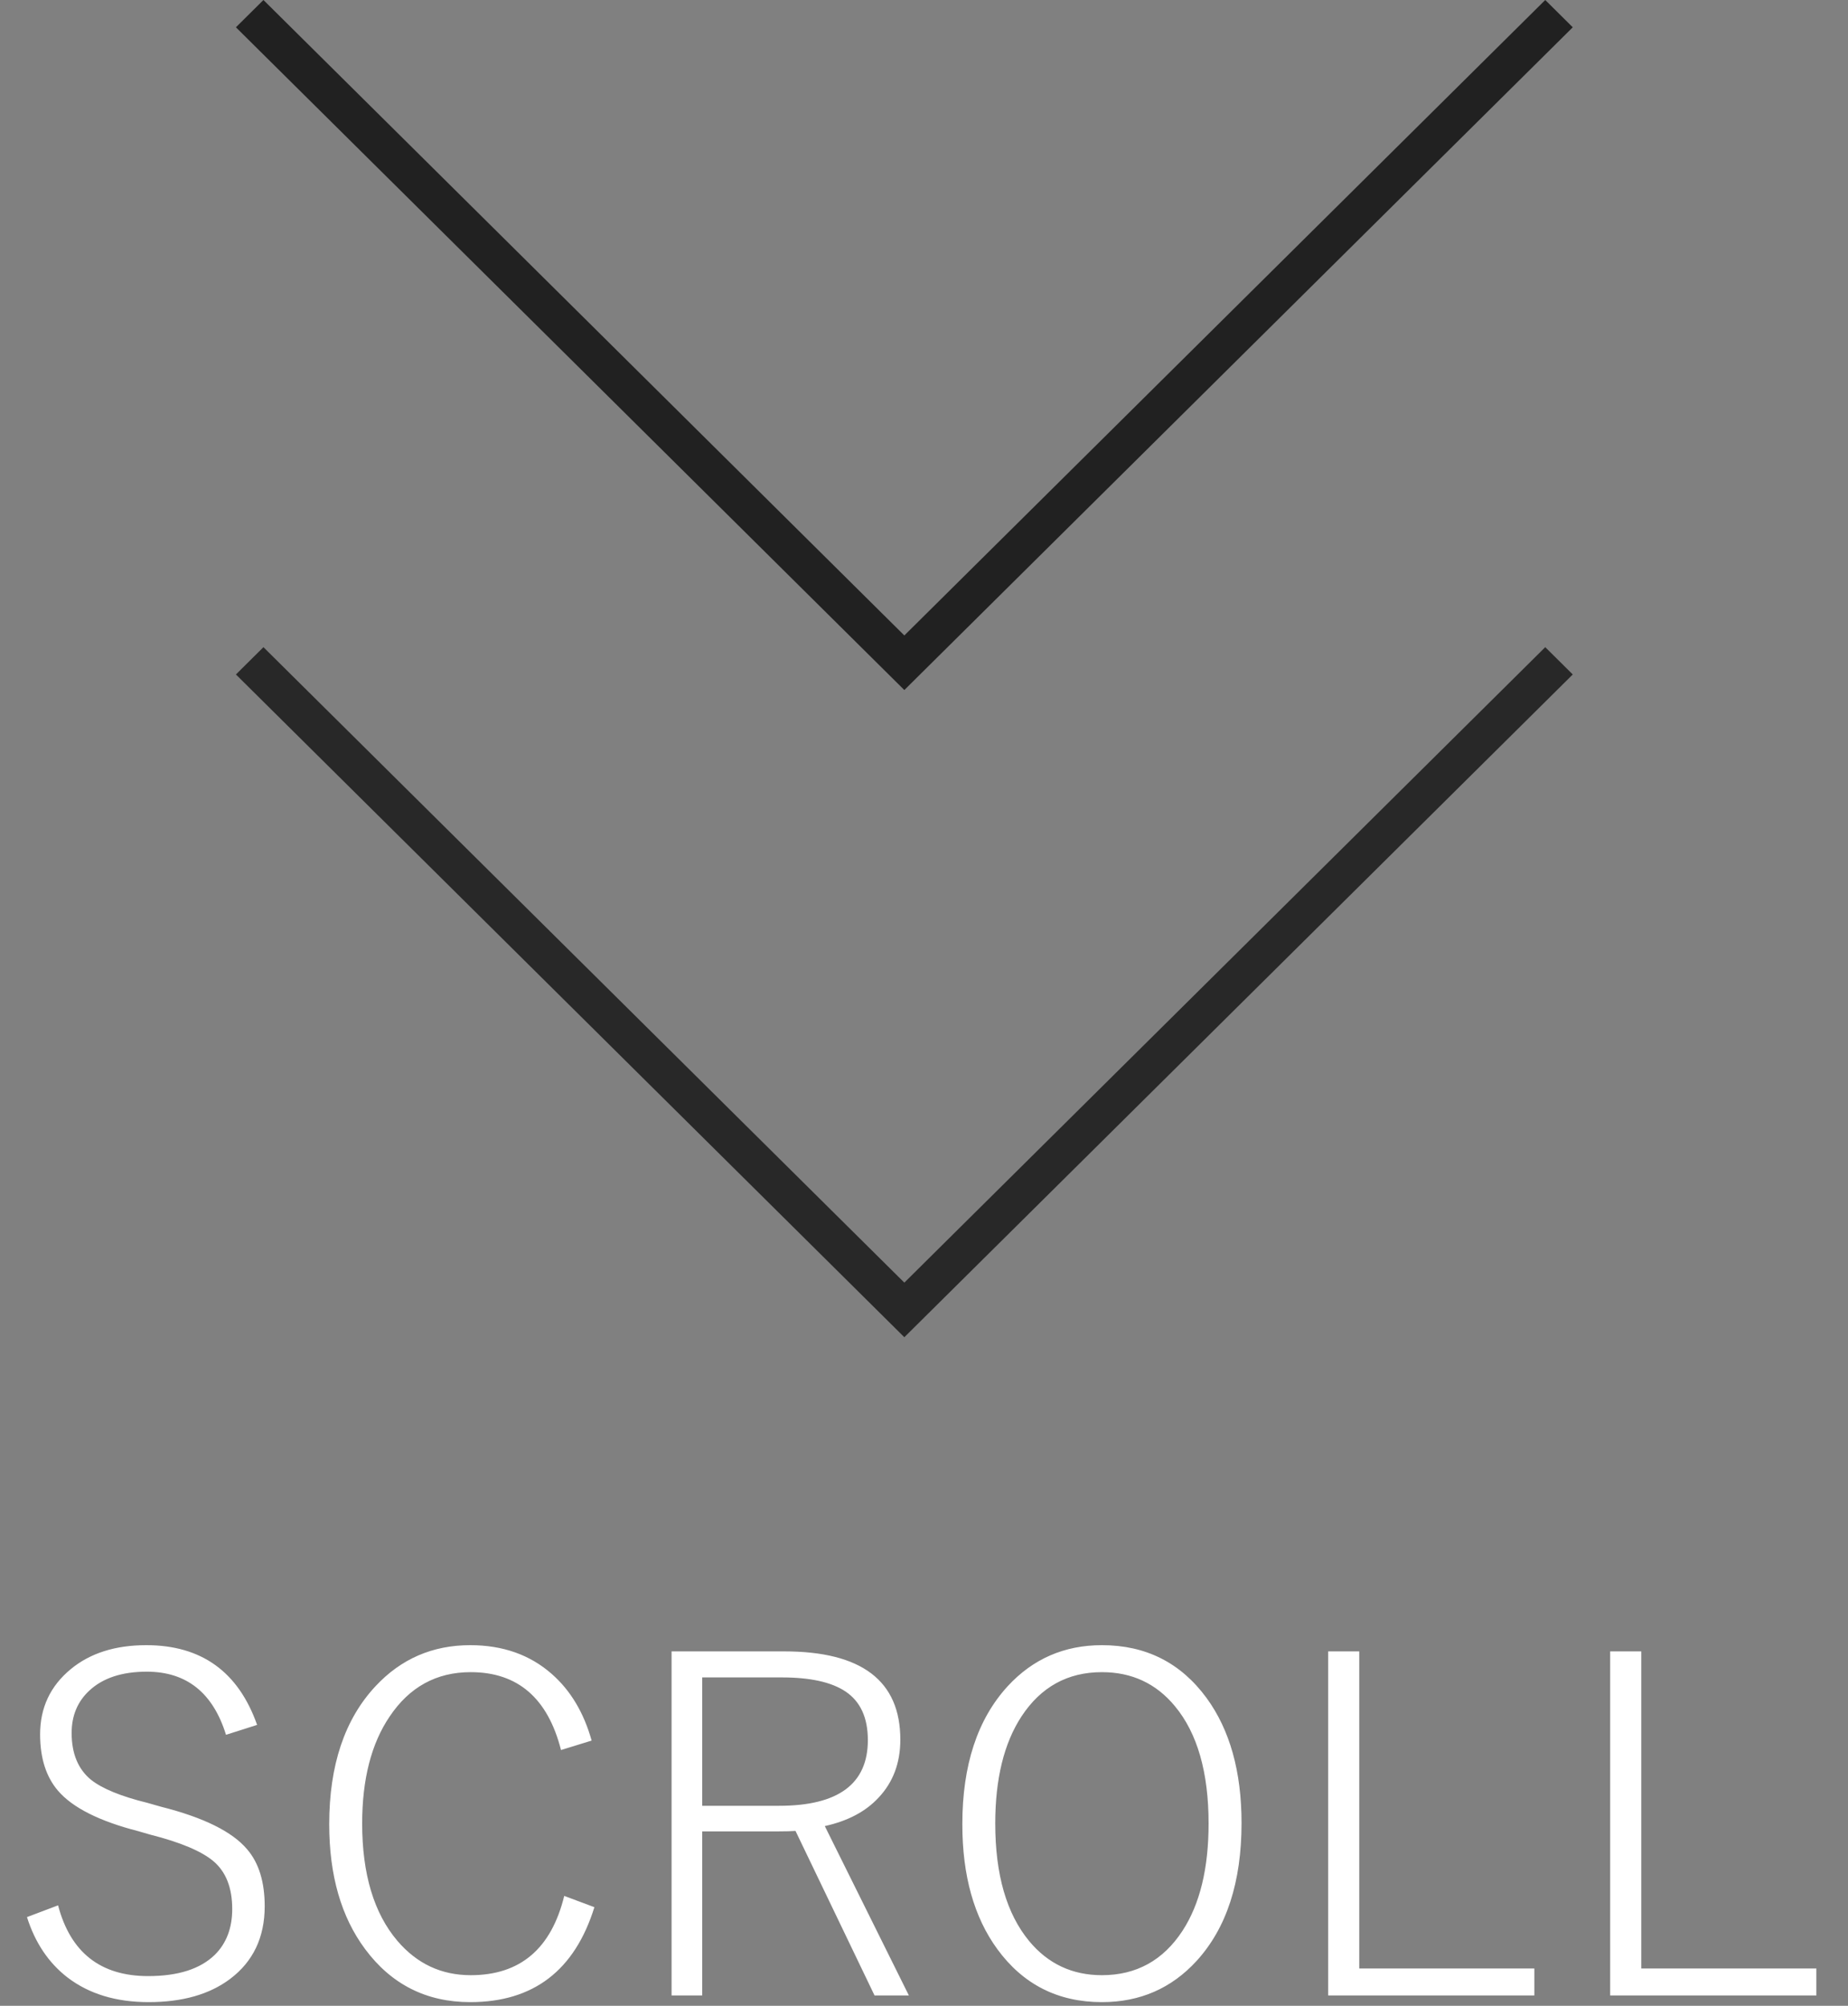
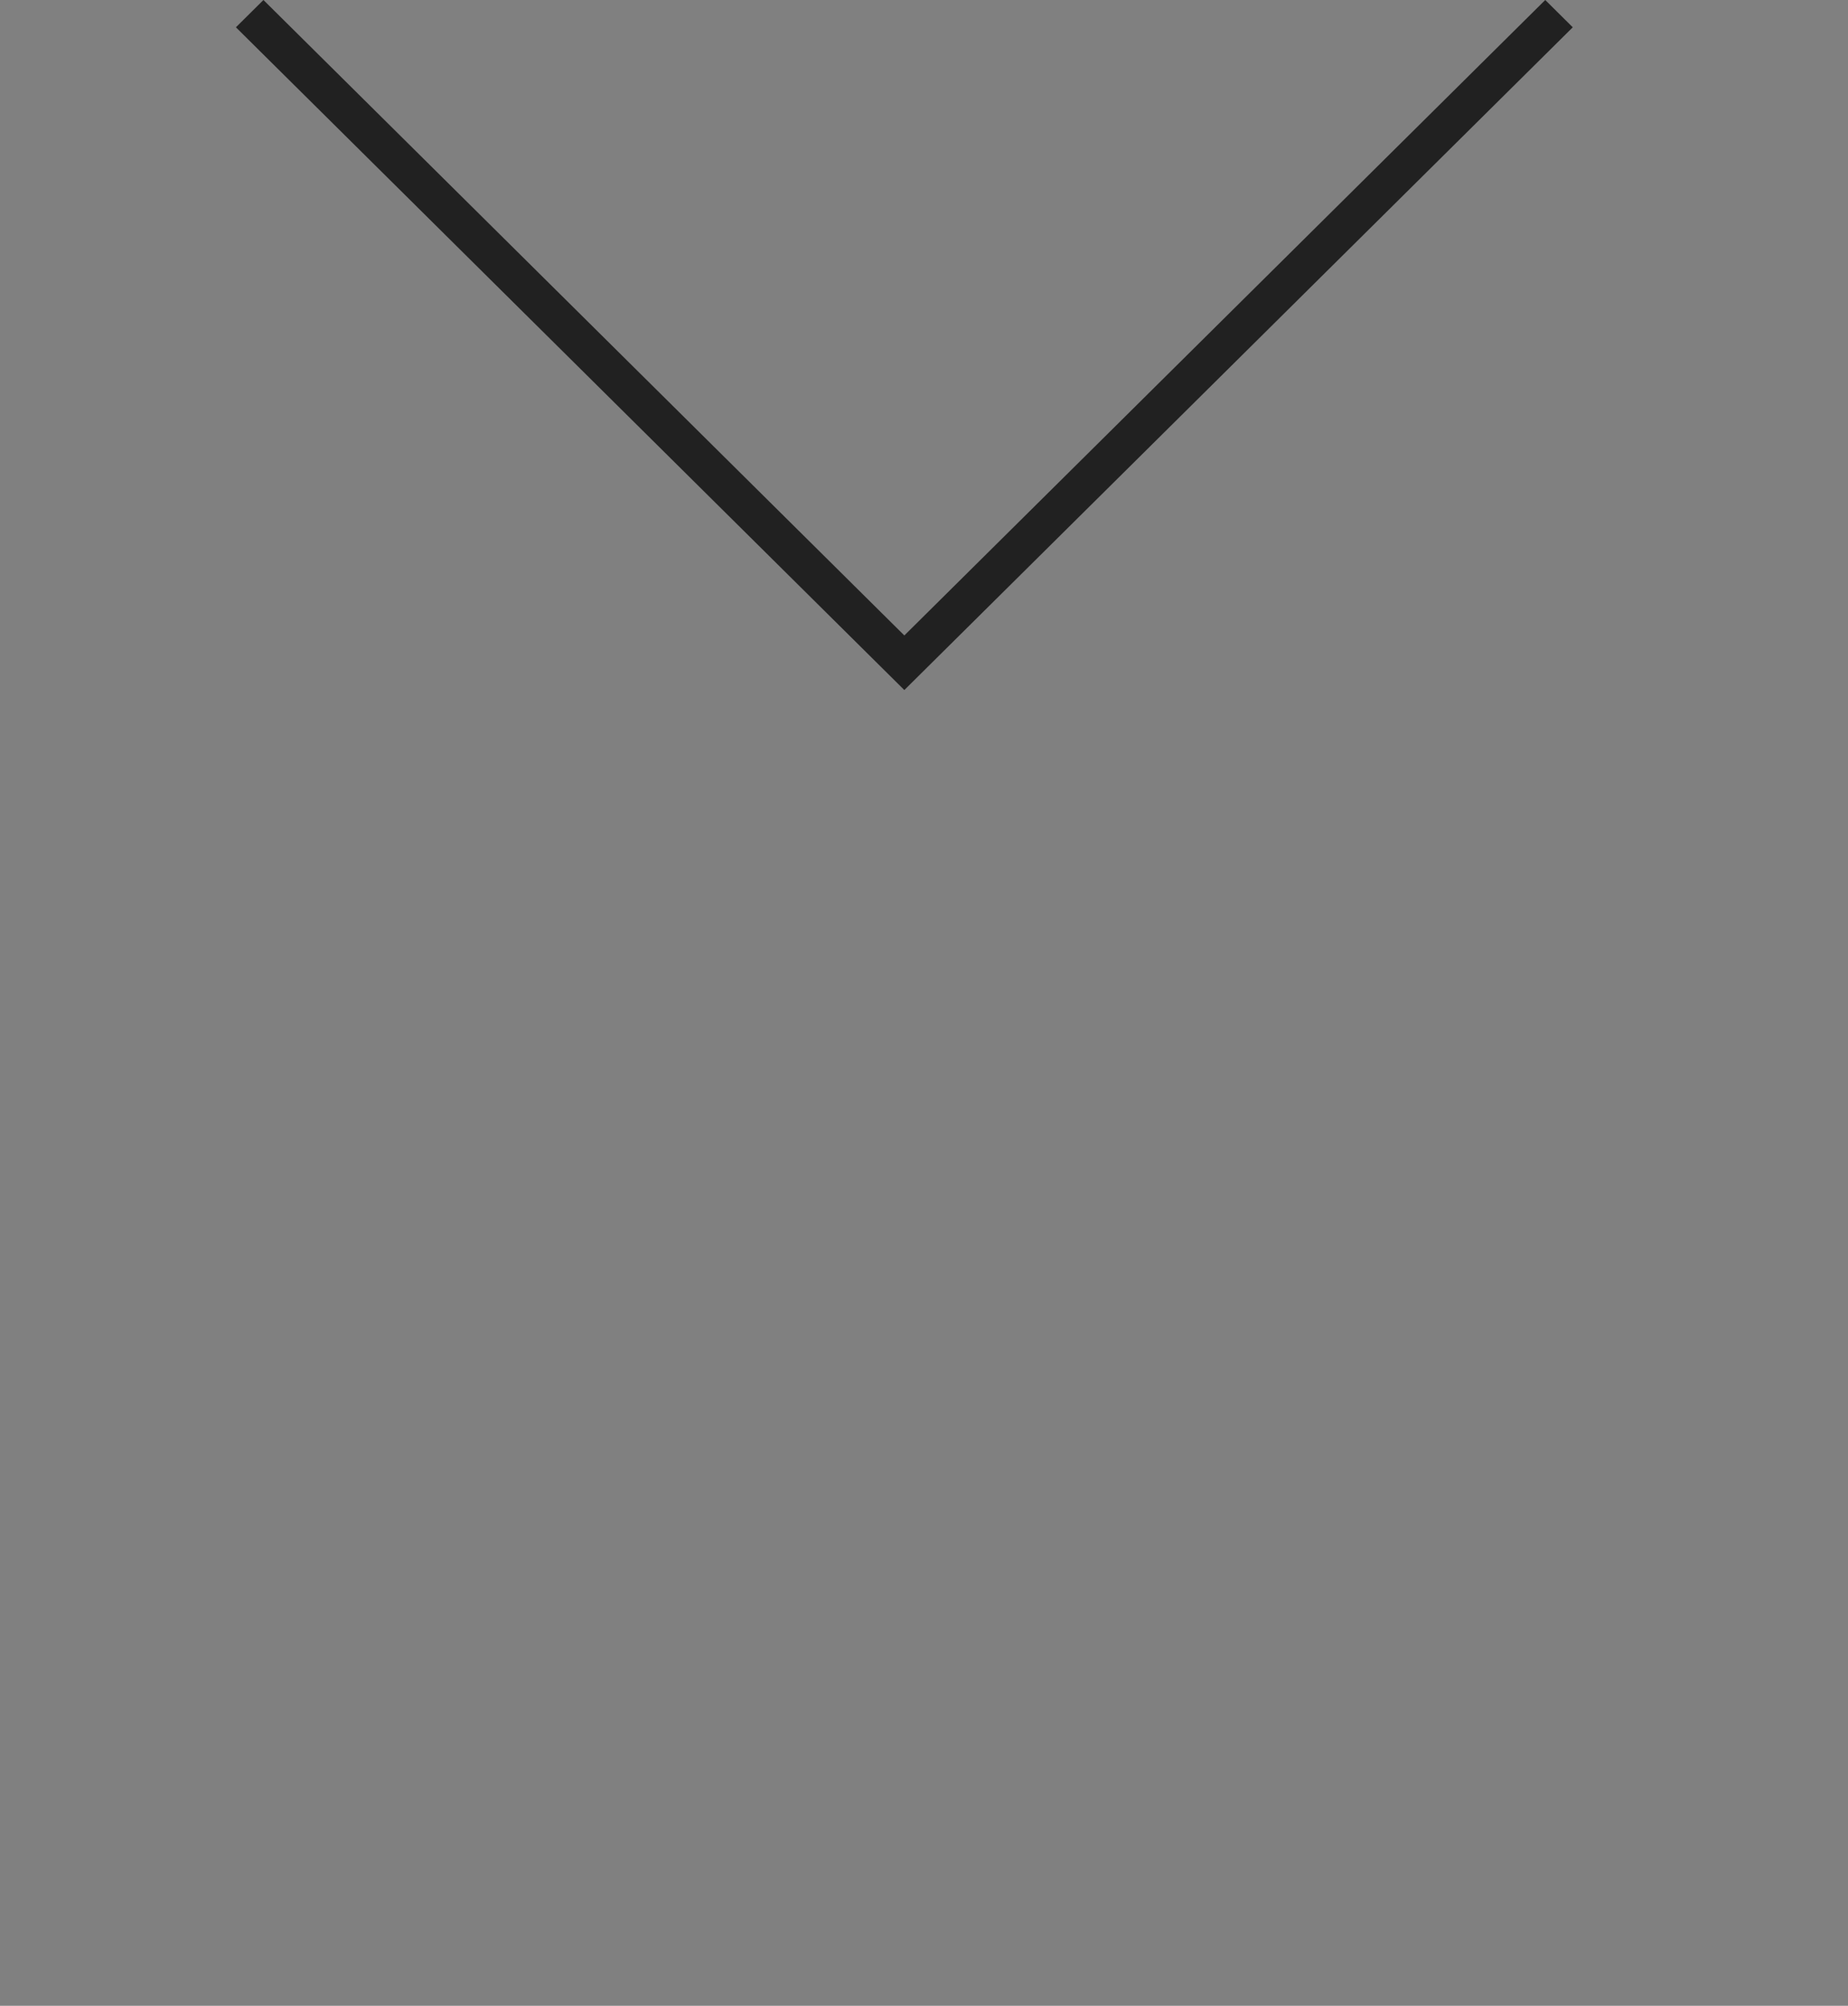
<svg xmlns="http://www.w3.org/2000/svg" width="47" height="51" viewBox="0 0 47 51" fill="none">
  <rect x="0" y="0" width="47" height="51" fill="#808080" stroke="none" />
-   <path d="M23 34L6 17.149L6.7 16.455L23 32.612L39.3 16.455L40 17.149L23 34Z" fill="#282828" />
  <path d="M23 17.545L6 0.694L6.7 0L23 16.157L39.3 0L40 0.694L23 17.545Z" fill="#212121" />
-   <path d="M6.539 43.857L5.748 44.109C5.416 43.039 4.744 42.504 3.732 42.504C3.104 42.504 2.617 42.664 2.273 42.984C1.973 43.262 1.822 43.621 1.822 44.062C1.822 44.586 1.986 44.982 2.314 45.252C2.6 45.478 3.076 45.674 3.744 45.838L4.096 45.938C5.178 46.211 5.908 46.572 6.287 47.022C6.584 47.369 6.732 47.852 6.732 48.469C6.732 49.258 6.439 49.873 5.854 50.315C5.33 50.709 4.639 50.906 3.779 50.906C2.951 50.906 2.264 50.697 1.717 50.279C1.236 49.908 0.893 49.397 0.686 48.744L1.477 48.445C1.793 49.645 2.557 50.244 3.768 50.244C4.525 50.244 5.09 50.065 5.461 49.705C5.758 49.412 5.906 49.023 5.906 48.539C5.906 48 5.748 47.596 5.432 47.326C5.127 47.068 4.59 46.842 3.82 46.647L3.516 46.559C2.527 46.305 1.848 45.963 1.477 45.533C1.172 45.178 1.02 44.699 1.02 44.098C1.02 43.422 1.279 42.869 1.799 42.44C2.291 42.033 2.932 41.83 3.721 41.83C5.123 41.83 6.062 42.506 6.539 43.857ZM15.047 44.256L14.268 44.496C13.932 43.176 13.166 42.516 11.971 42.516C11.1 42.516 10.412 42.893 9.908 43.647C9.443 44.334 9.211 45.24 9.211 46.365C9.211 47.65 9.51 48.645 10.107 49.348C10.604 49.93 11.225 50.221 11.971 50.221C13.229 50.221 14.021 49.549 14.35 48.205L15.117 48.492C14.617 50.102 13.565 50.906 11.959 50.906C10.846 50.906 9.955 50.457 9.287 49.559C8.678 48.742 8.373 47.684 8.373 46.383C8.373 44.883 8.766 43.713 9.551 42.873C10.199 42.178 11.002 41.83 11.959 41.83C12.787 41.83 13.479 42.074 14.033 42.562C14.51 42.98 14.848 43.545 15.047 44.256ZM17.08 41.988H19.945C21.914 41.988 22.898 42.736 22.898 44.232C22.898 44.822 22.715 45.312 22.348 45.703C22.02 46.059 21.562 46.301 20.977 46.43L23.115 50.736H22.242L20.232 46.553C20.139 46.56 19.984 46.565 19.77 46.565H17.859V50.736H17.08V41.988ZM17.859 42.65V45.914H19.816C21.32 45.914 22.072 45.357 22.072 44.244C22.072 43.674 21.883 43.262 21.504 43.008C21.148 42.77 20.609 42.65 19.887 42.65H17.859ZM28.025 41.83C29.143 41.83 30.029 42.277 30.686 43.172C31.279 43.984 31.576 45.045 31.576 46.353C31.576 47.853 31.195 49.022 30.434 49.857C29.793 50.557 28.99 50.906 28.025 50.906C26.908 50.906 26.021 50.457 25.365 49.559C24.771 48.746 24.475 47.688 24.475 46.383C24.475 44.883 24.859 43.713 25.629 42.873C26.27 42.178 27.068 41.83 28.025 41.83ZM28.025 42.516C27.154 42.516 26.473 42.891 25.98 43.641C25.535 44.32 25.312 45.228 25.312 46.365C25.312 47.662 25.6 48.658 26.174 49.353C26.654 49.932 27.271 50.221 28.025 50.221C28.9 50.221 29.584 49.844 30.076 49.09C30.518 48.41 30.738 47.502 30.738 46.365C30.738 45.065 30.453 44.07 29.883 43.383C29.406 42.805 28.787 42.516 28.025 42.516ZM34.57 41.988V50.051H39.023V50.736H33.779V41.988H34.57ZM41.742 41.988V50.051H46.195V50.736H40.951V41.988H41.742Z" fill="white" />
</svg>